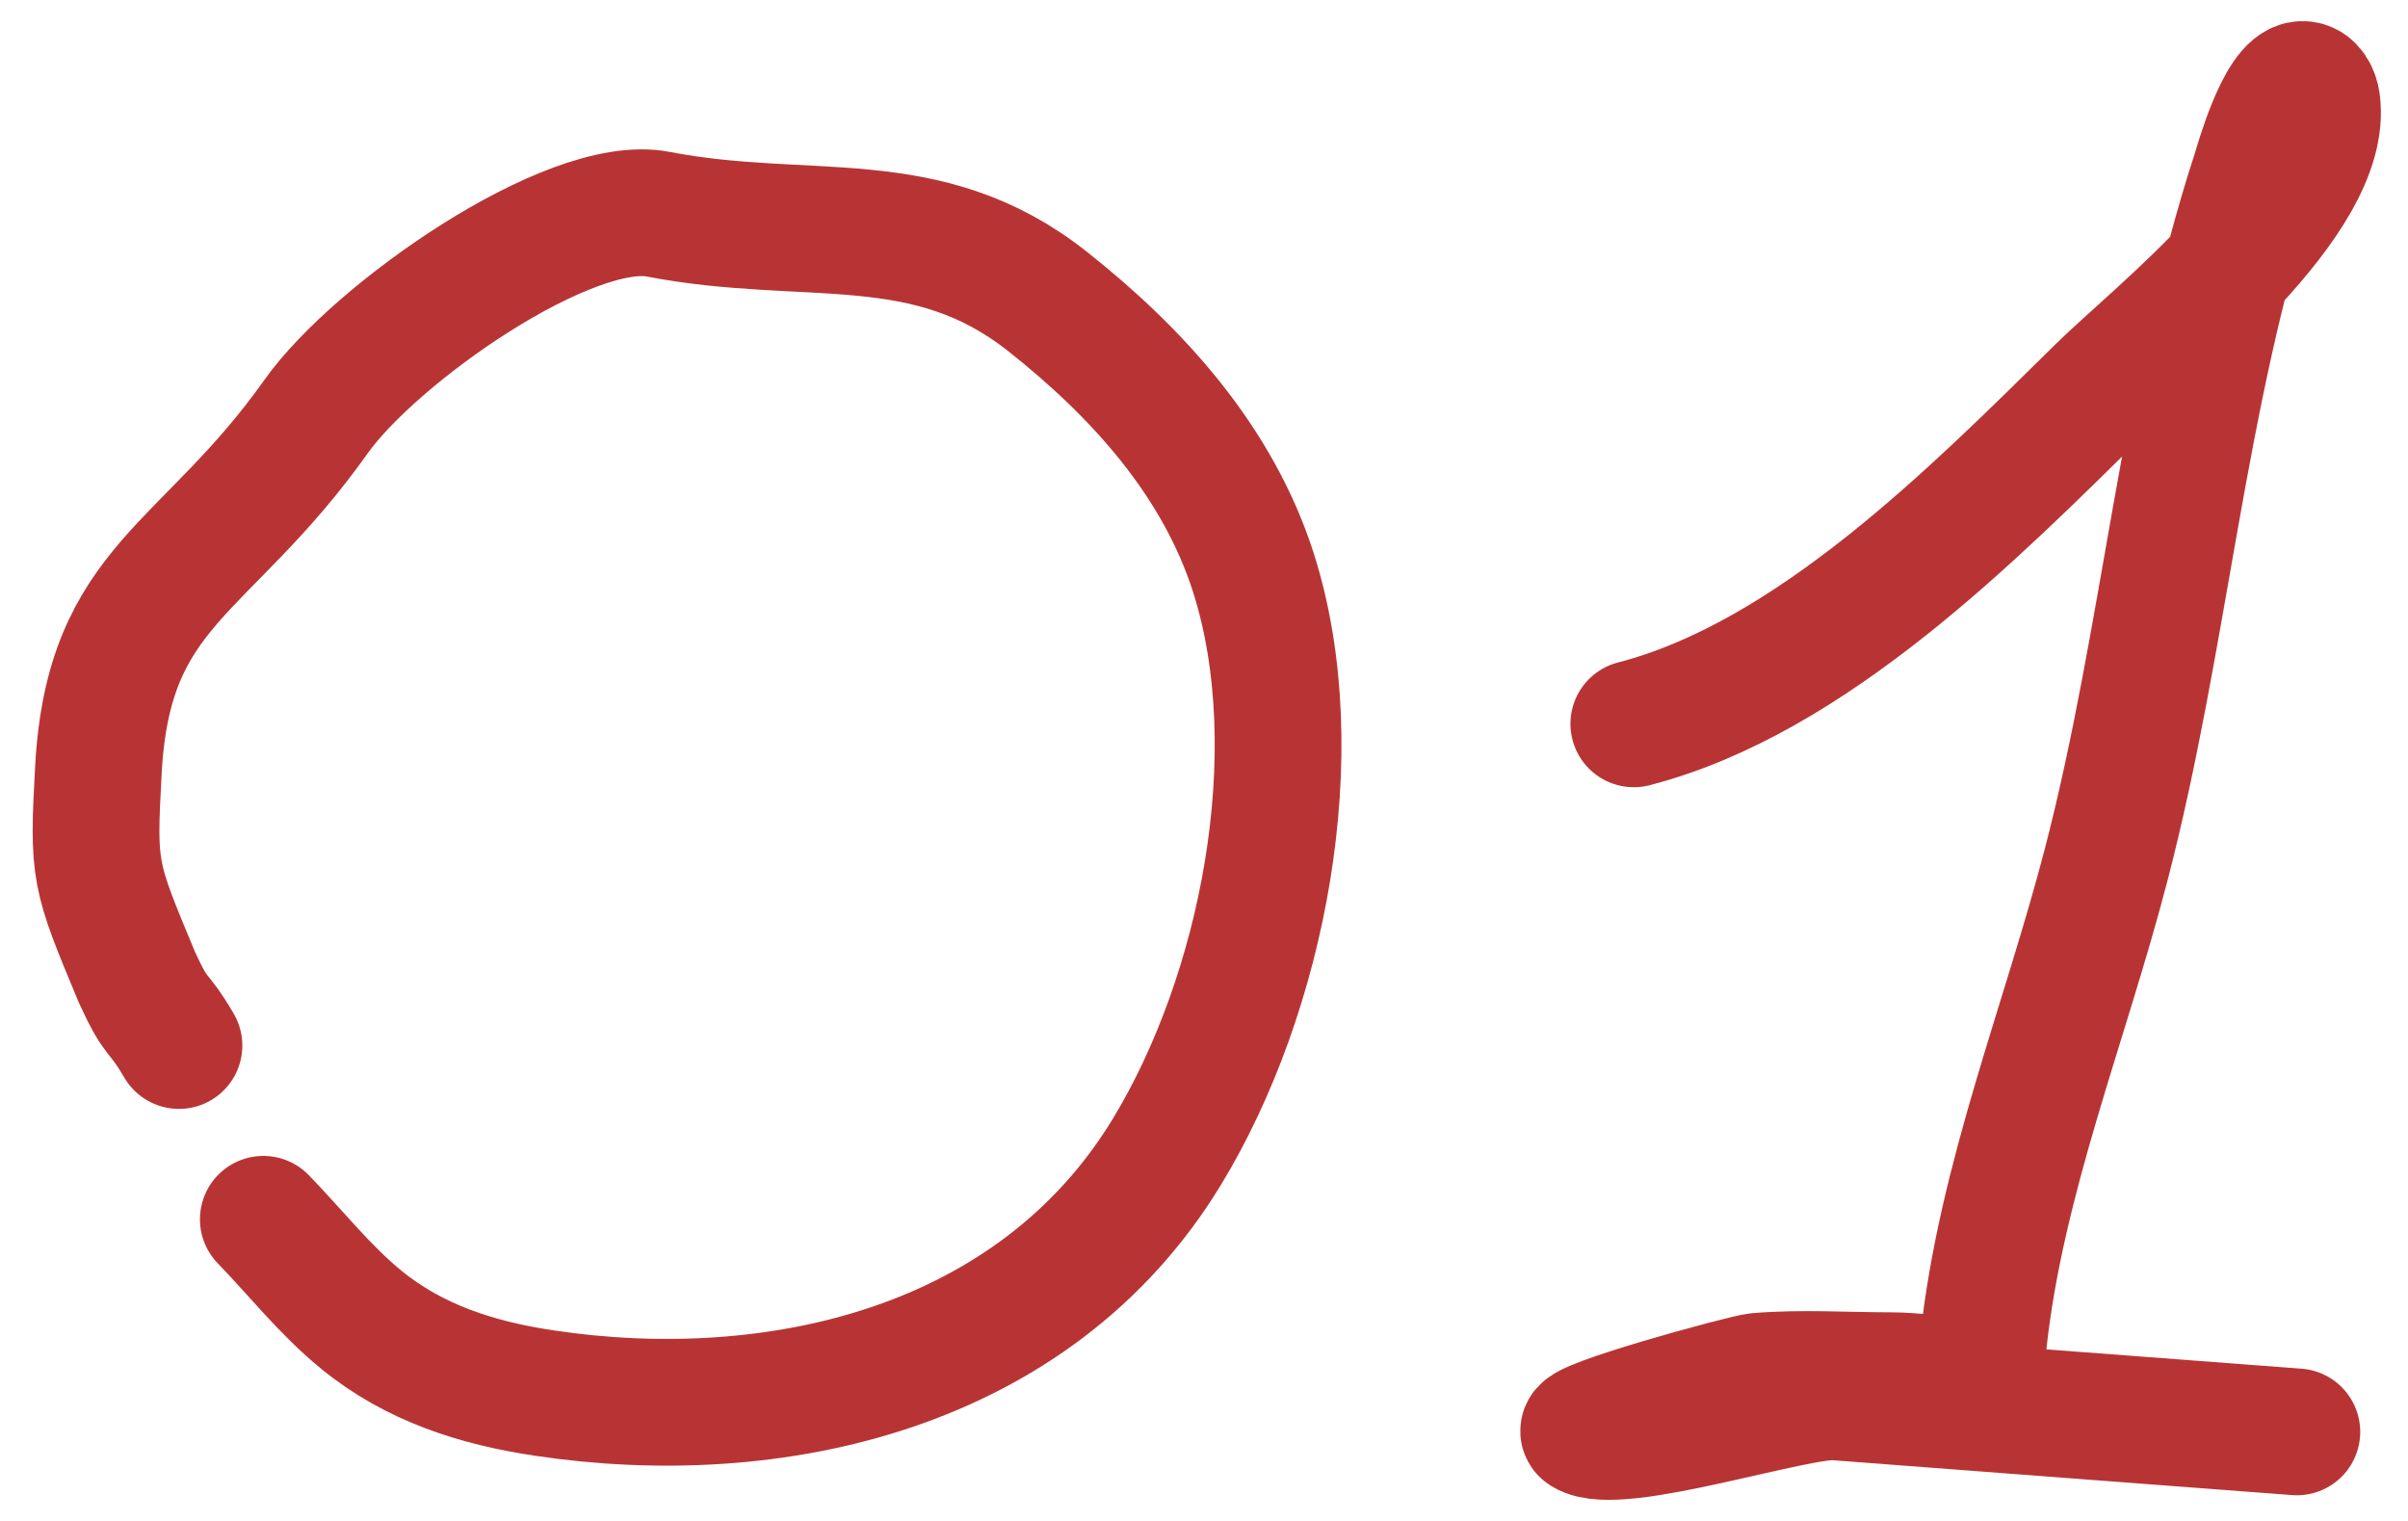
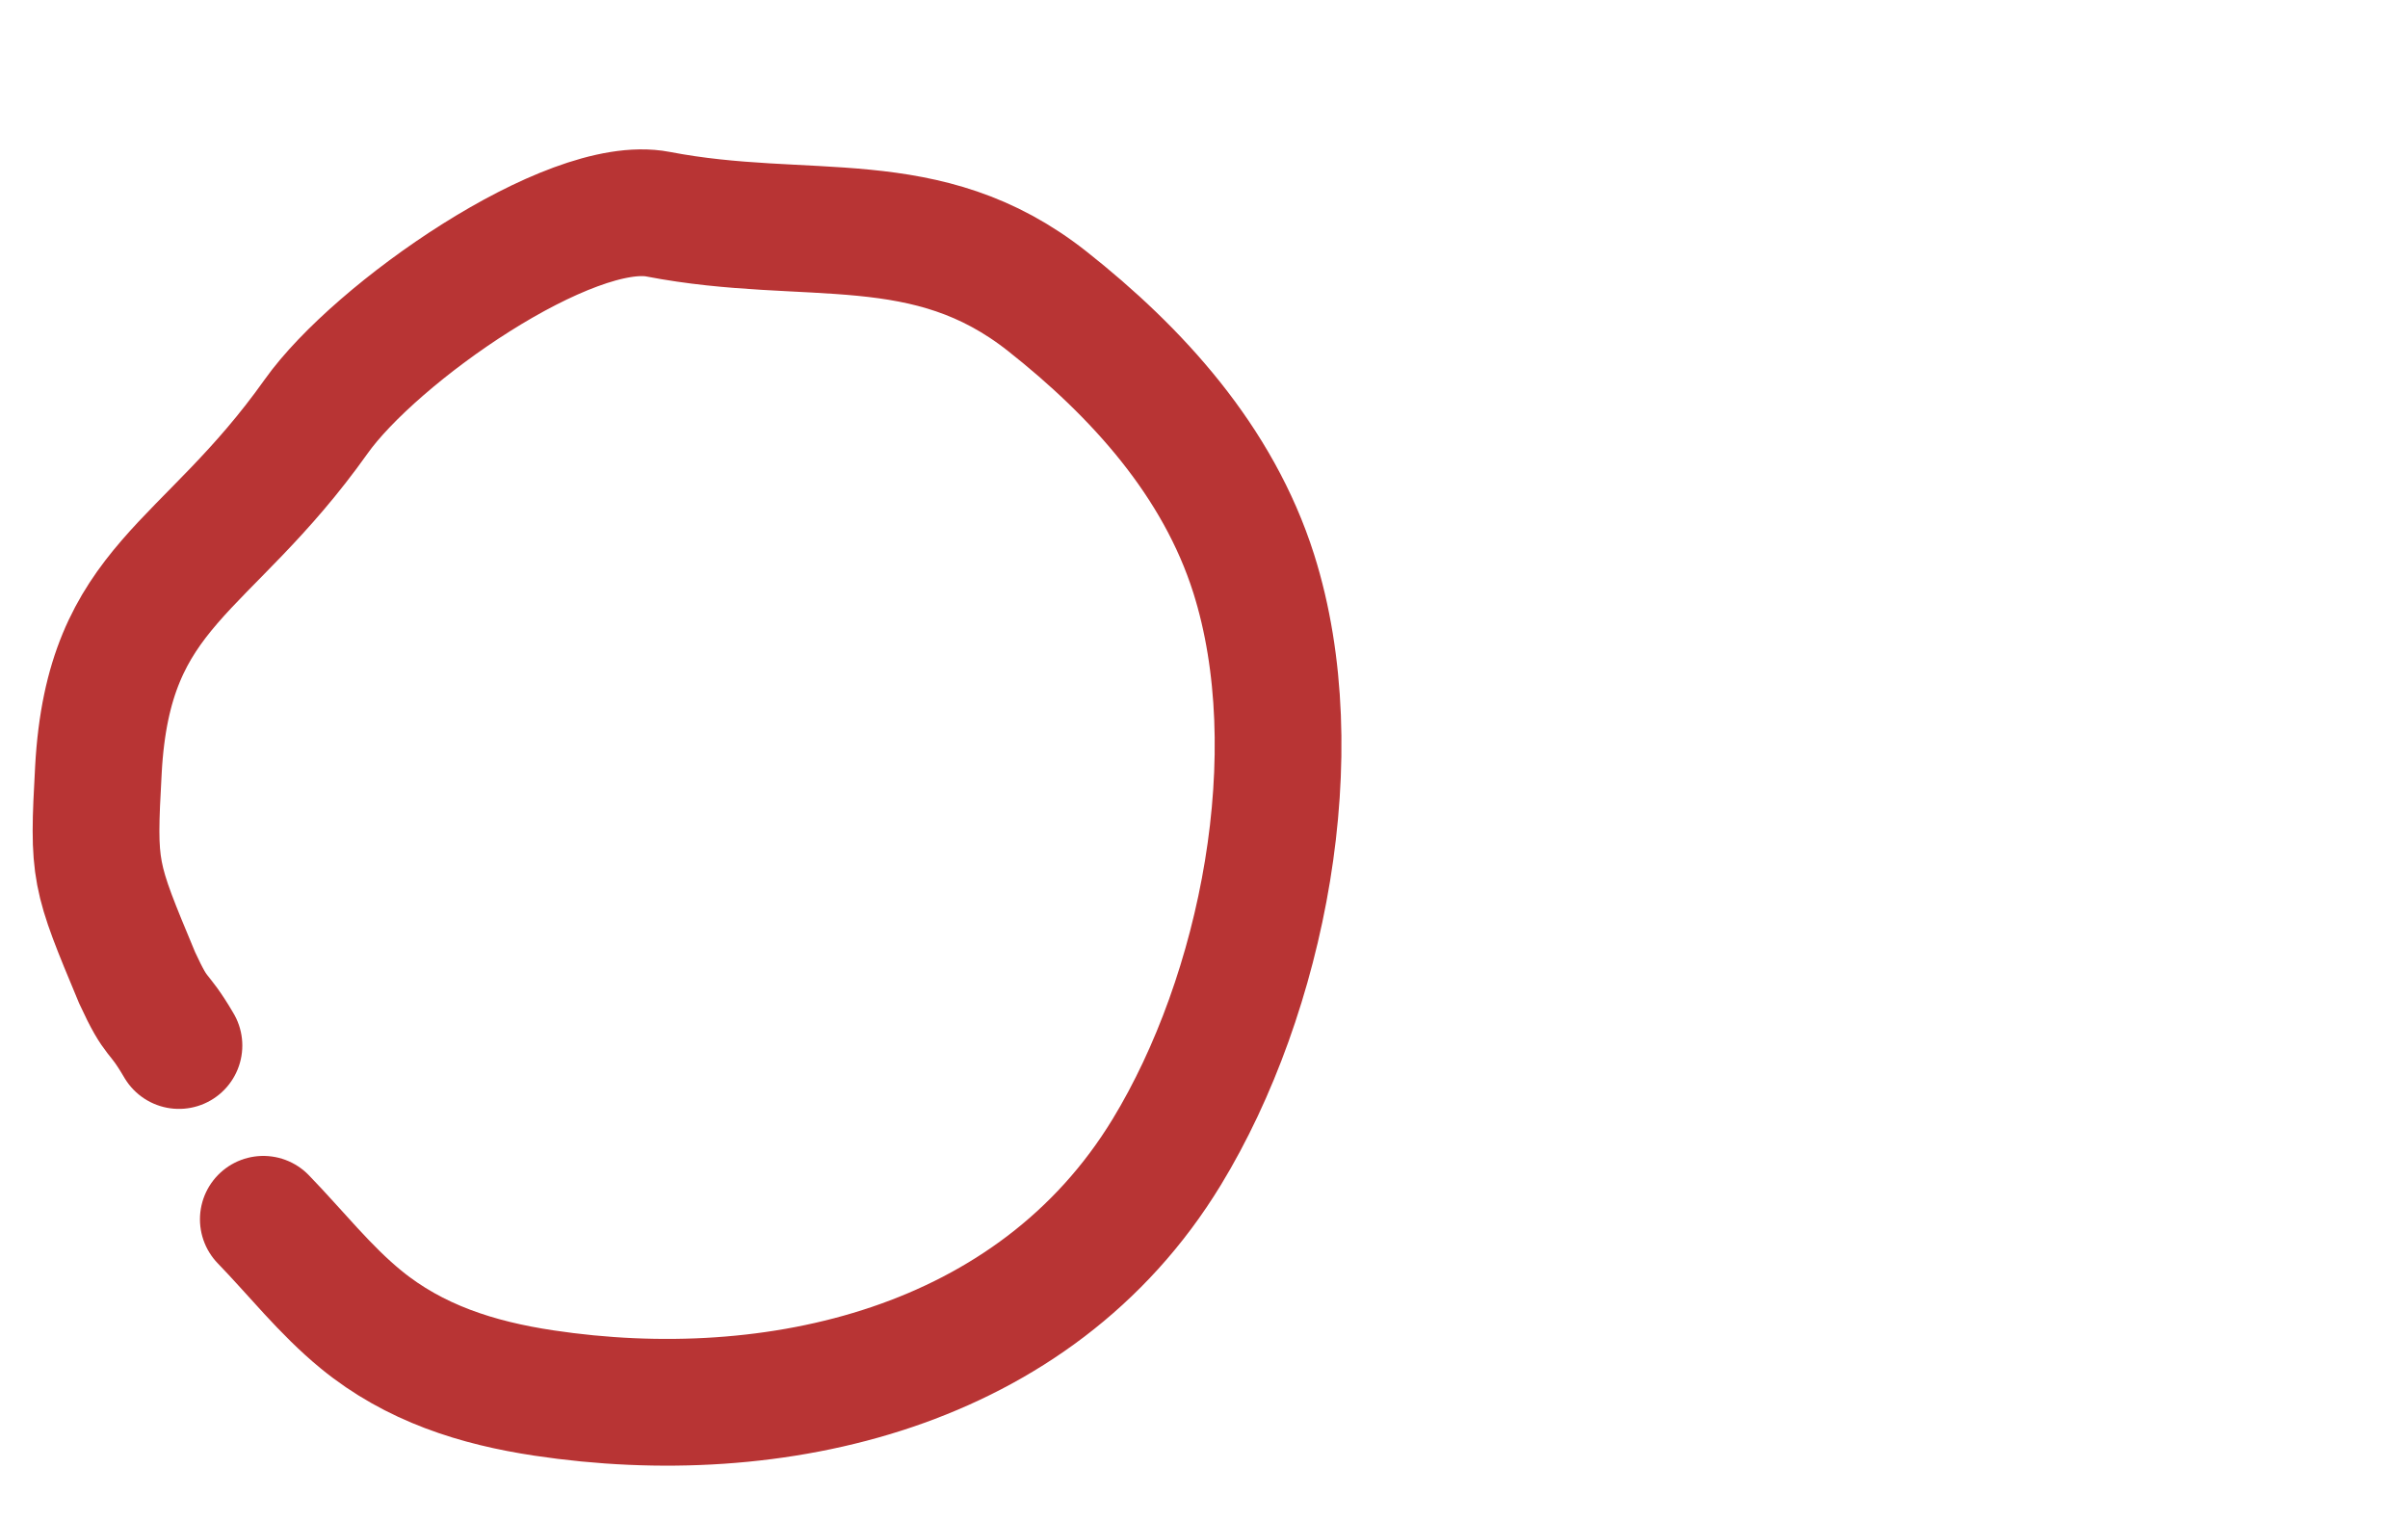
<svg xmlns="http://www.w3.org/2000/svg" width="57" height="36" viewBox="0 0 57 36" fill="none">
  <path d="M6.233 28.86C7.001 29.652 7.693 30.535 8.548 31.234C9.809 32.266 11.3 32.736 12.877 32.972C18.32 33.79 24.485 32.414 27.617 27.27C29.892 23.534 31.019 17.821 29.677 13.578C28.831 10.907 26.908 8.804 24.793 7.133C21.925 4.867 19.145 5.756 15.578 5.07C13.484 4.668 8.889 7.878 7.482 9.86C4.863 13.549 2.572 13.816 2.33 18.212C2.196 20.647 2.226 20.695 3.246 23.143C3.739 24.214 3.71 23.848 4.236 24.747" stroke="#B83434" stroke-width="3" stroke-linecap="round" />
-   <path d="M38.674 17.133C42.883 16.047 46.733 12.147 49.714 9.212C51.008 7.937 55.154 4.707 54.842 2.414C54.817 2.236 54.713 2 54.502 2C53.965 2 53.431 3.937 53.393 4.054C51.654 9.37 51.258 15.087 49.846 20.502C48.879 24.214 47.364 27.928 46.95 31.764C46.816 32.999 45.935 32.562 44.763 32.562C43.724 32.562 42.651 32.49 41.615 32.576C41.289 32.603 37.224 33.717 37.5 33.892C38.296 34.394 42.524 32.989 43.462 33.064C44.441 33.142 54.3 33.886 54.369 33.892" stroke="#B83434" stroke-width="3" stroke-linecap="round" />
</svg>